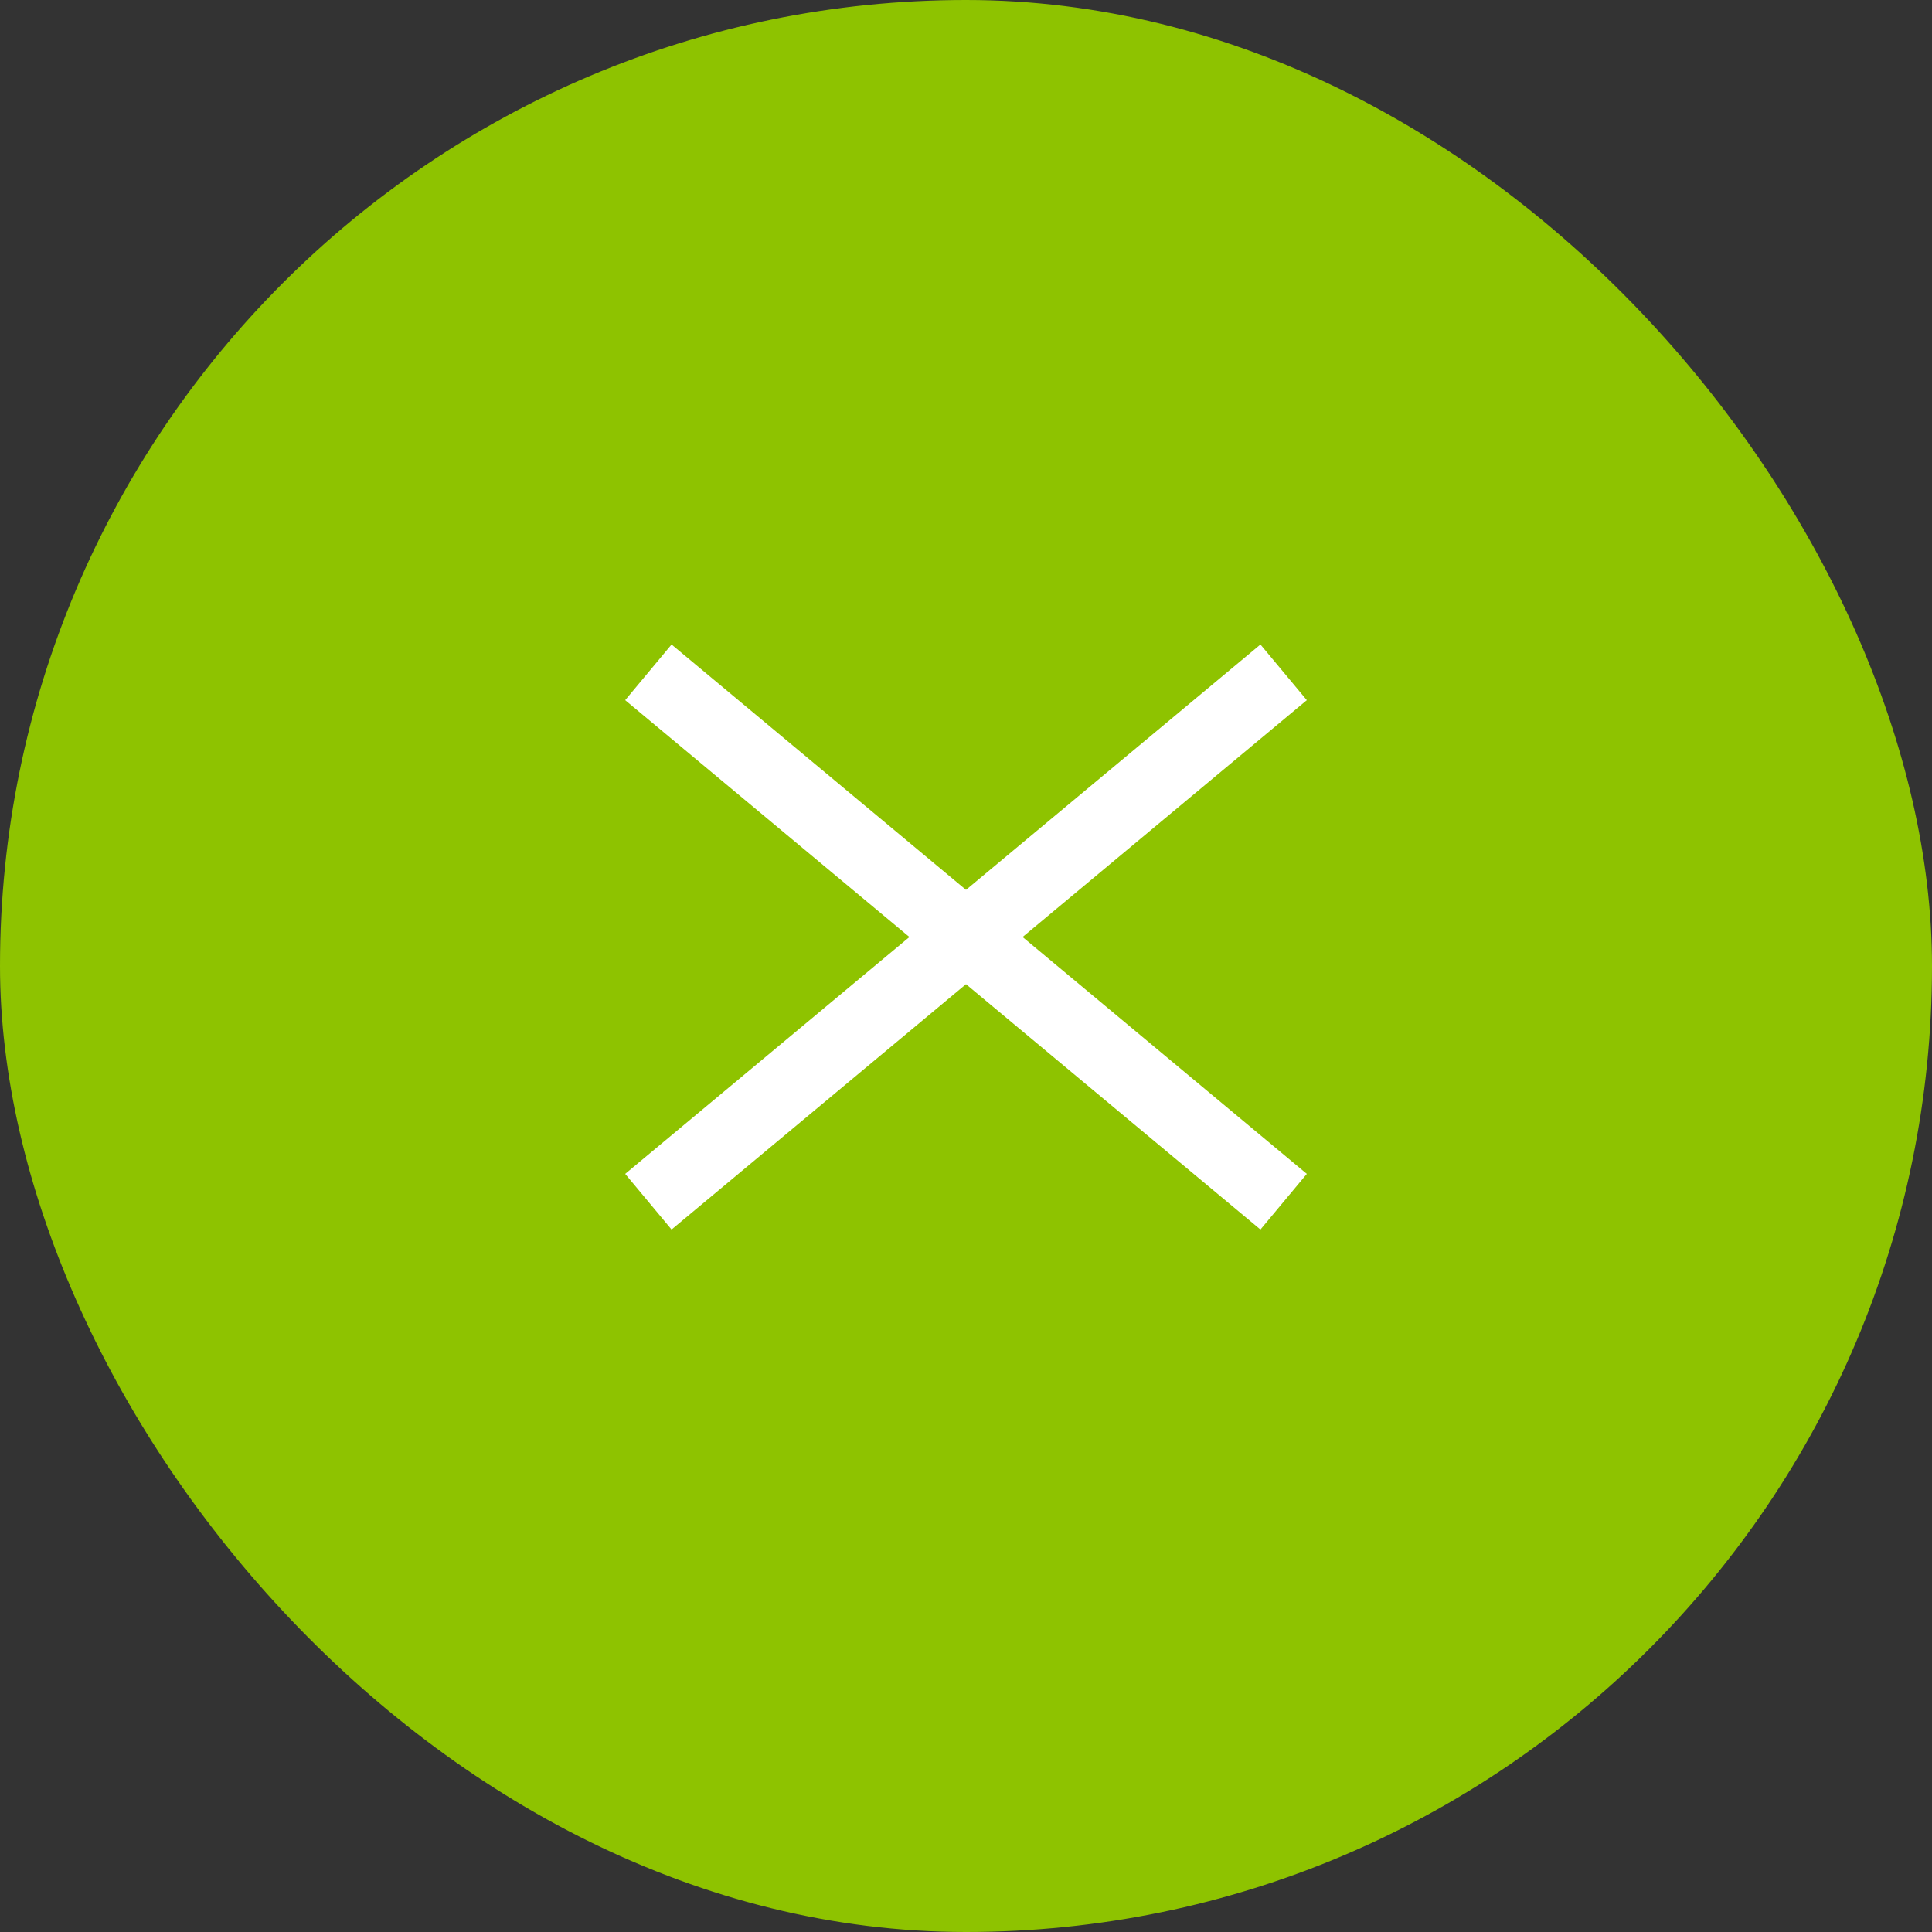
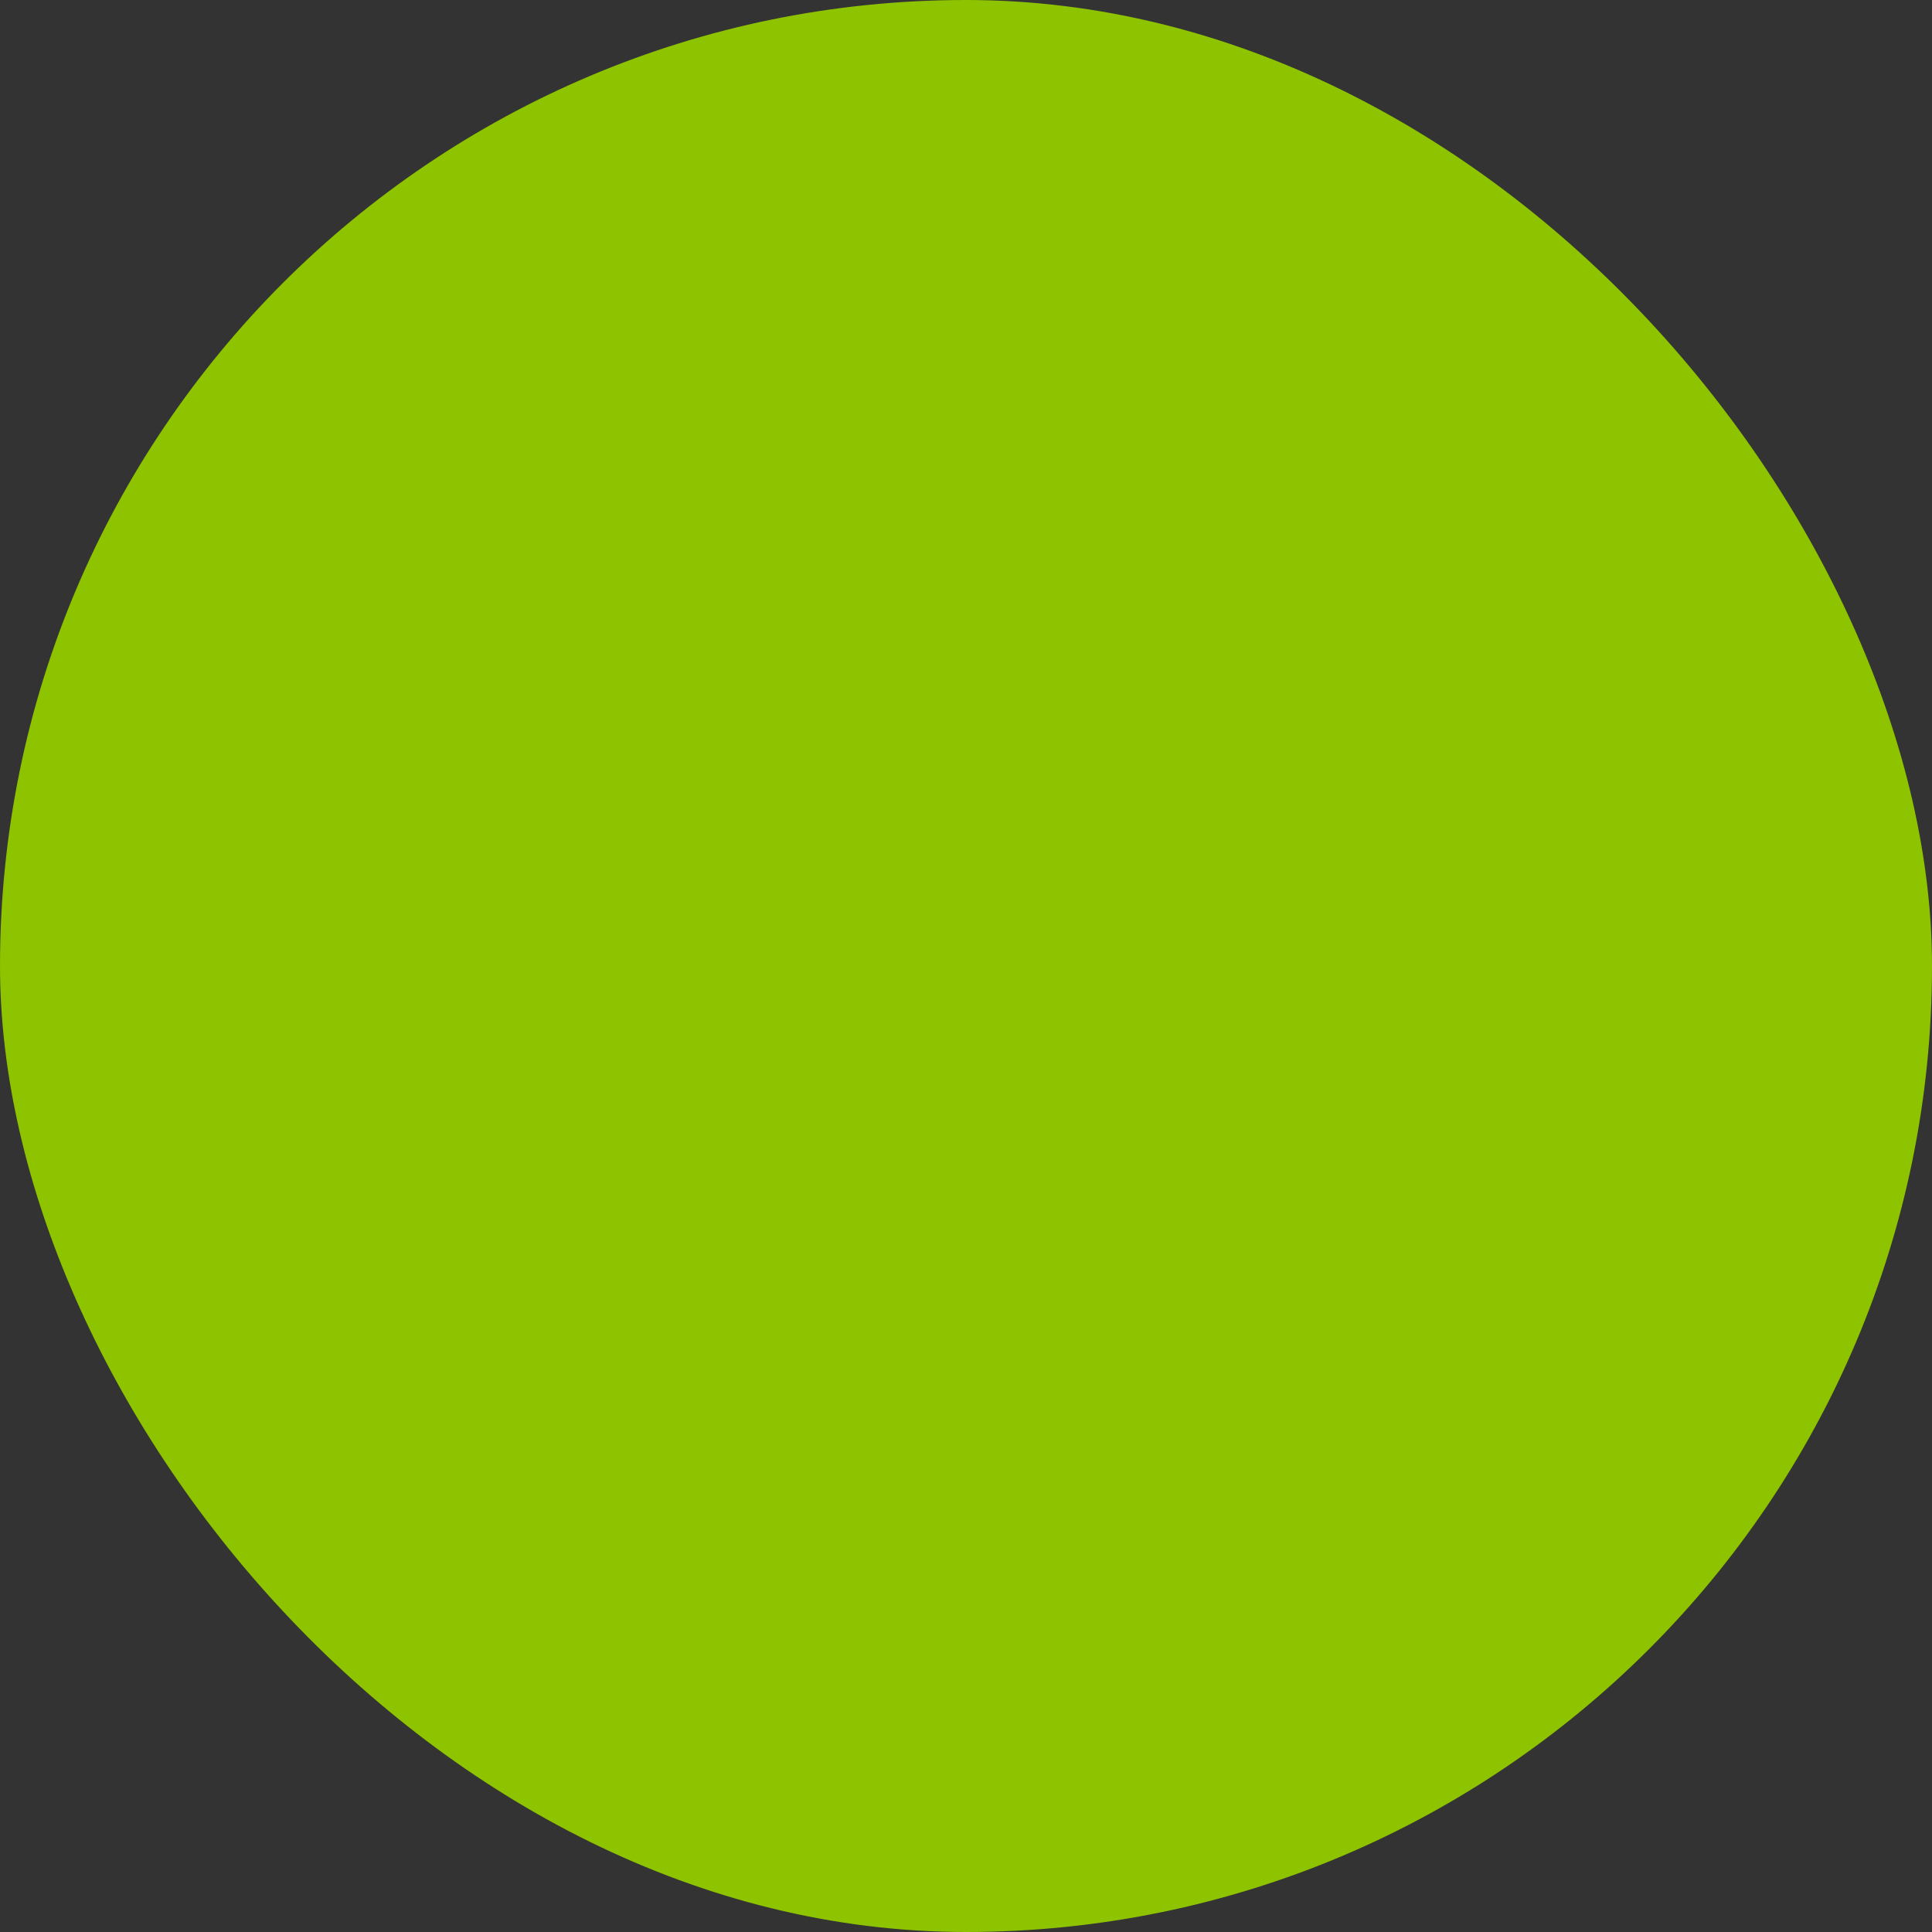
<svg xmlns="http://www.w3.org/2000/svg" width="40" height="40" viewBox="0 0 40 40">
  <rect x="0" y="0" width="40" height="40" fill="#333333" stroke="none" />
  <g id="グループ_1275" data-name="グループ 1275" transform="translate(-8539 70)">
    <rect id="Rectangle_WS" data-name="Rectangle WS" width="40" height="40" rx="20" transform="translate(8539 -70)" fill="#8ec300" />
-     <path id="hamburger" d="M6,17,18,7M6,7,18,17" transform="translate(8547 -62.6)" fill="none" stroke="#fff" stroke-linecap="square" stroke-width="1.5" />
  </g>
</svg>